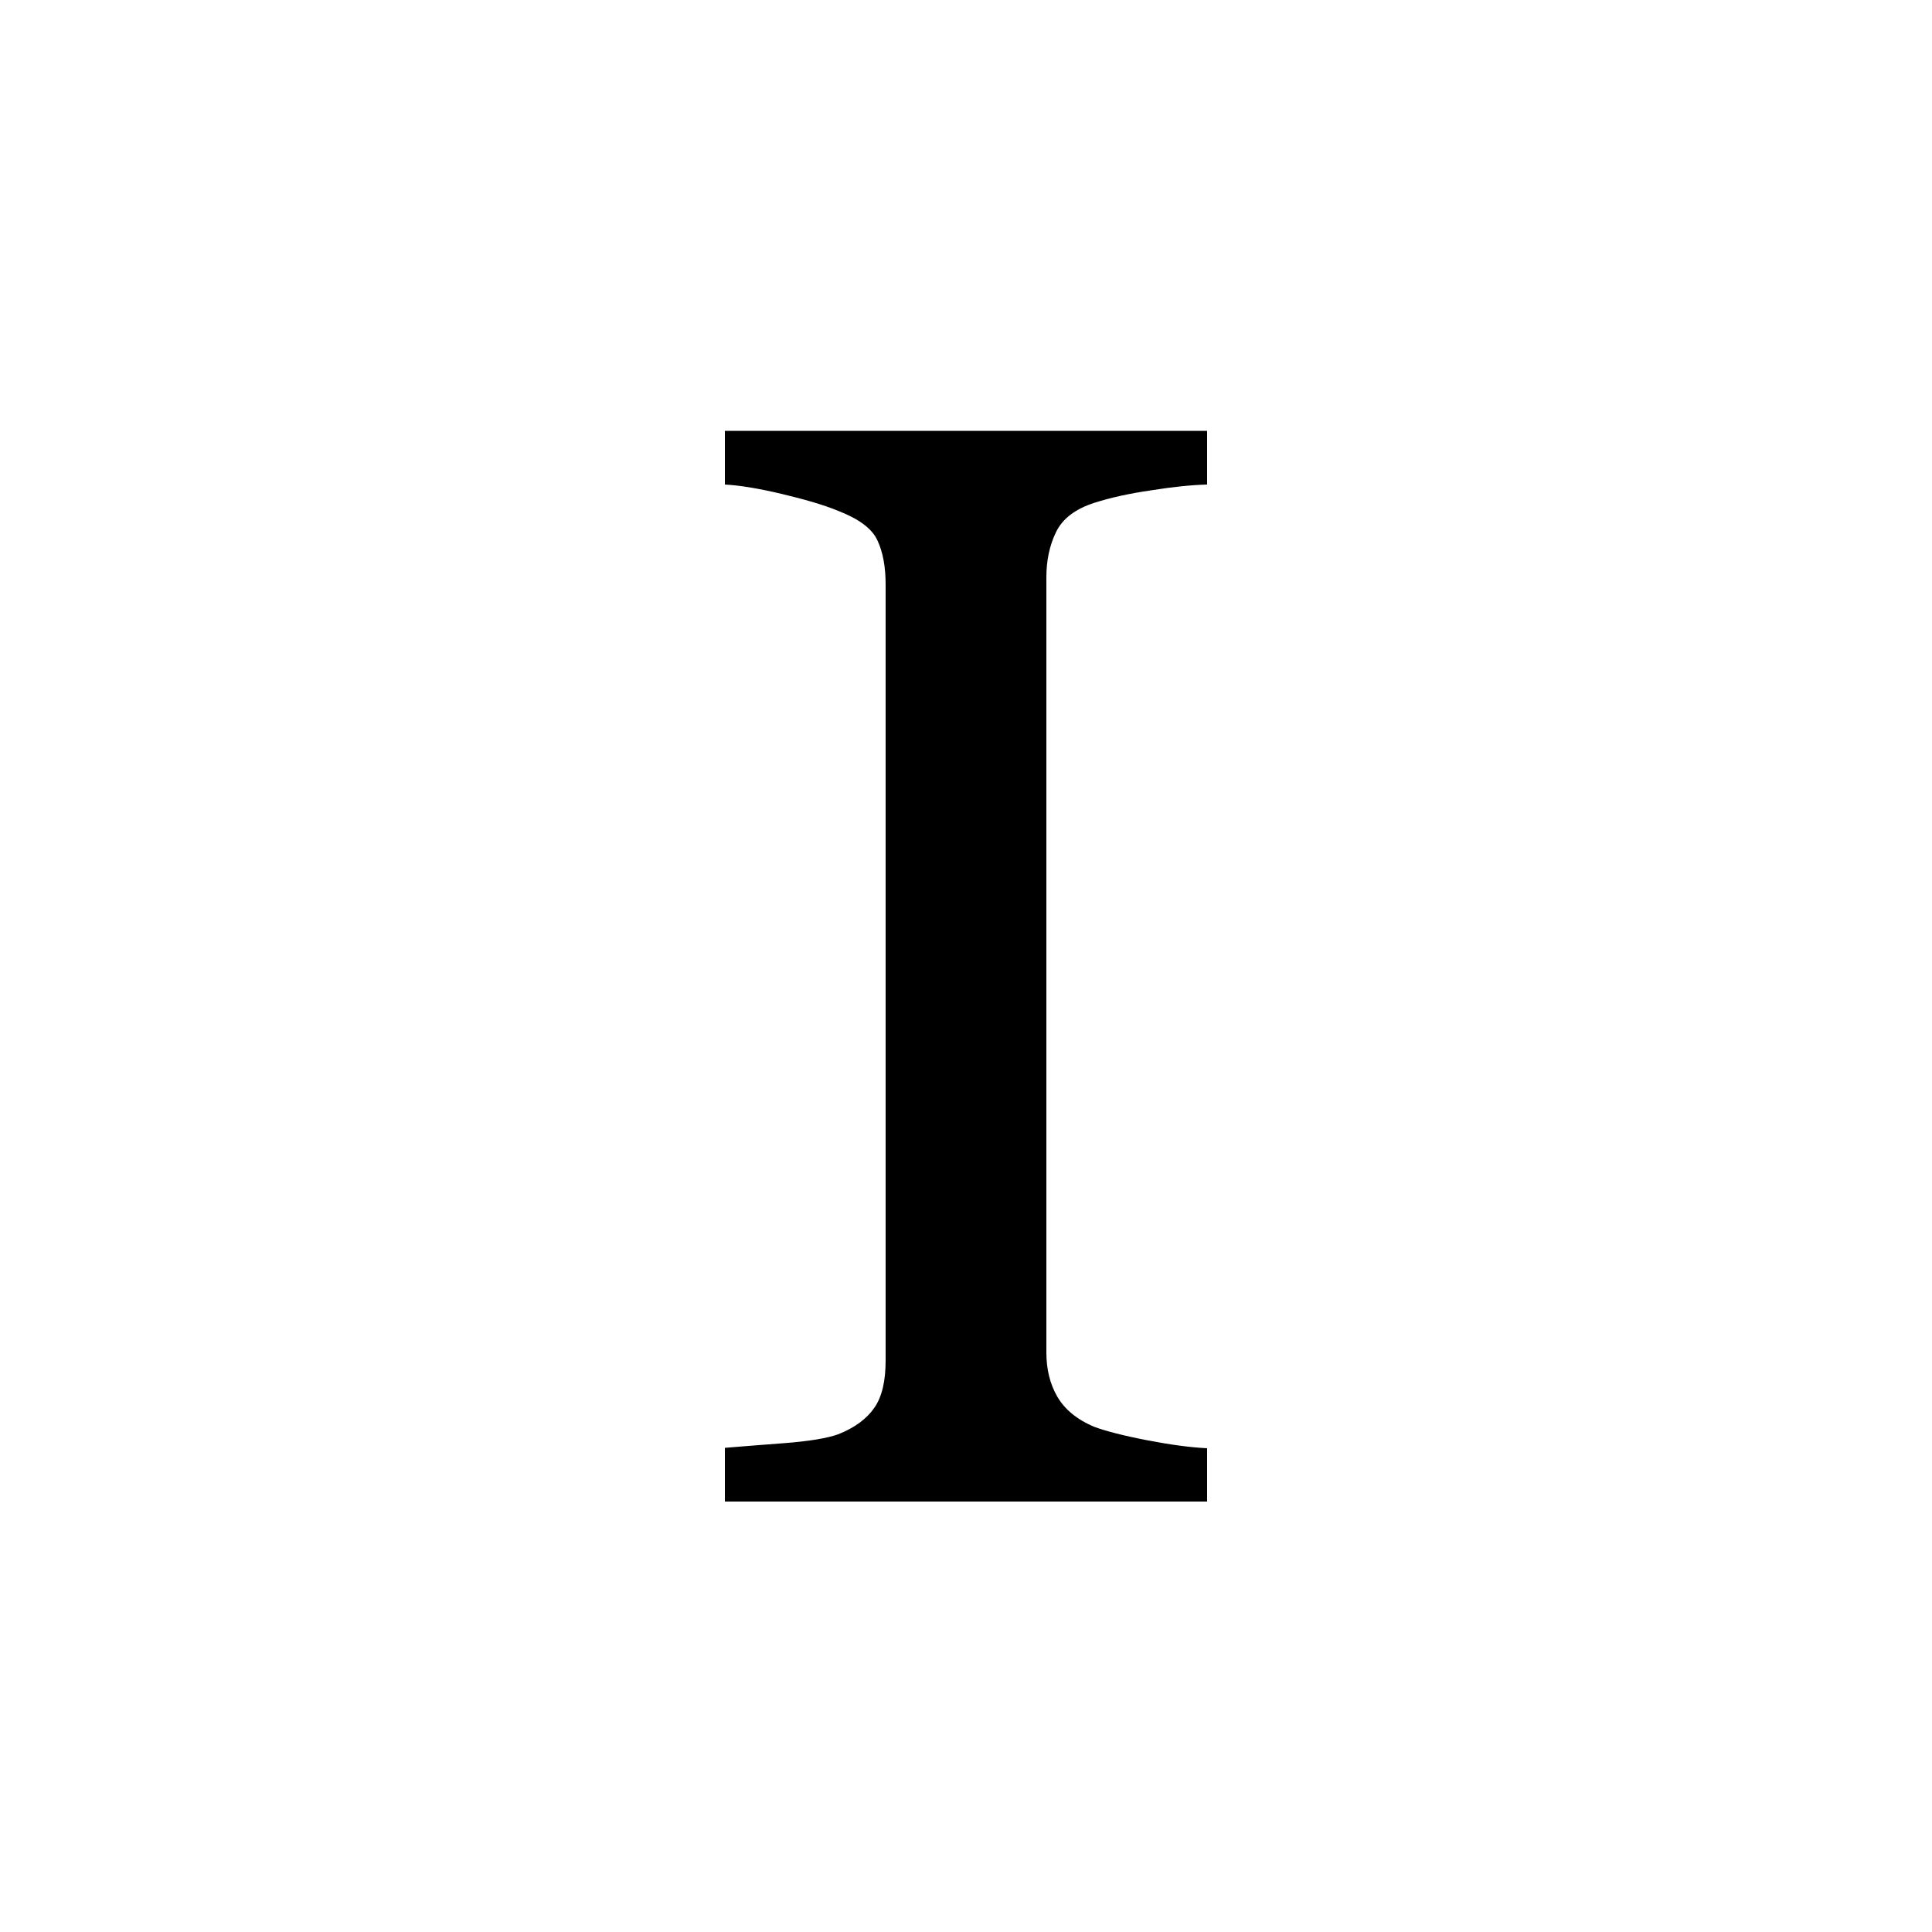
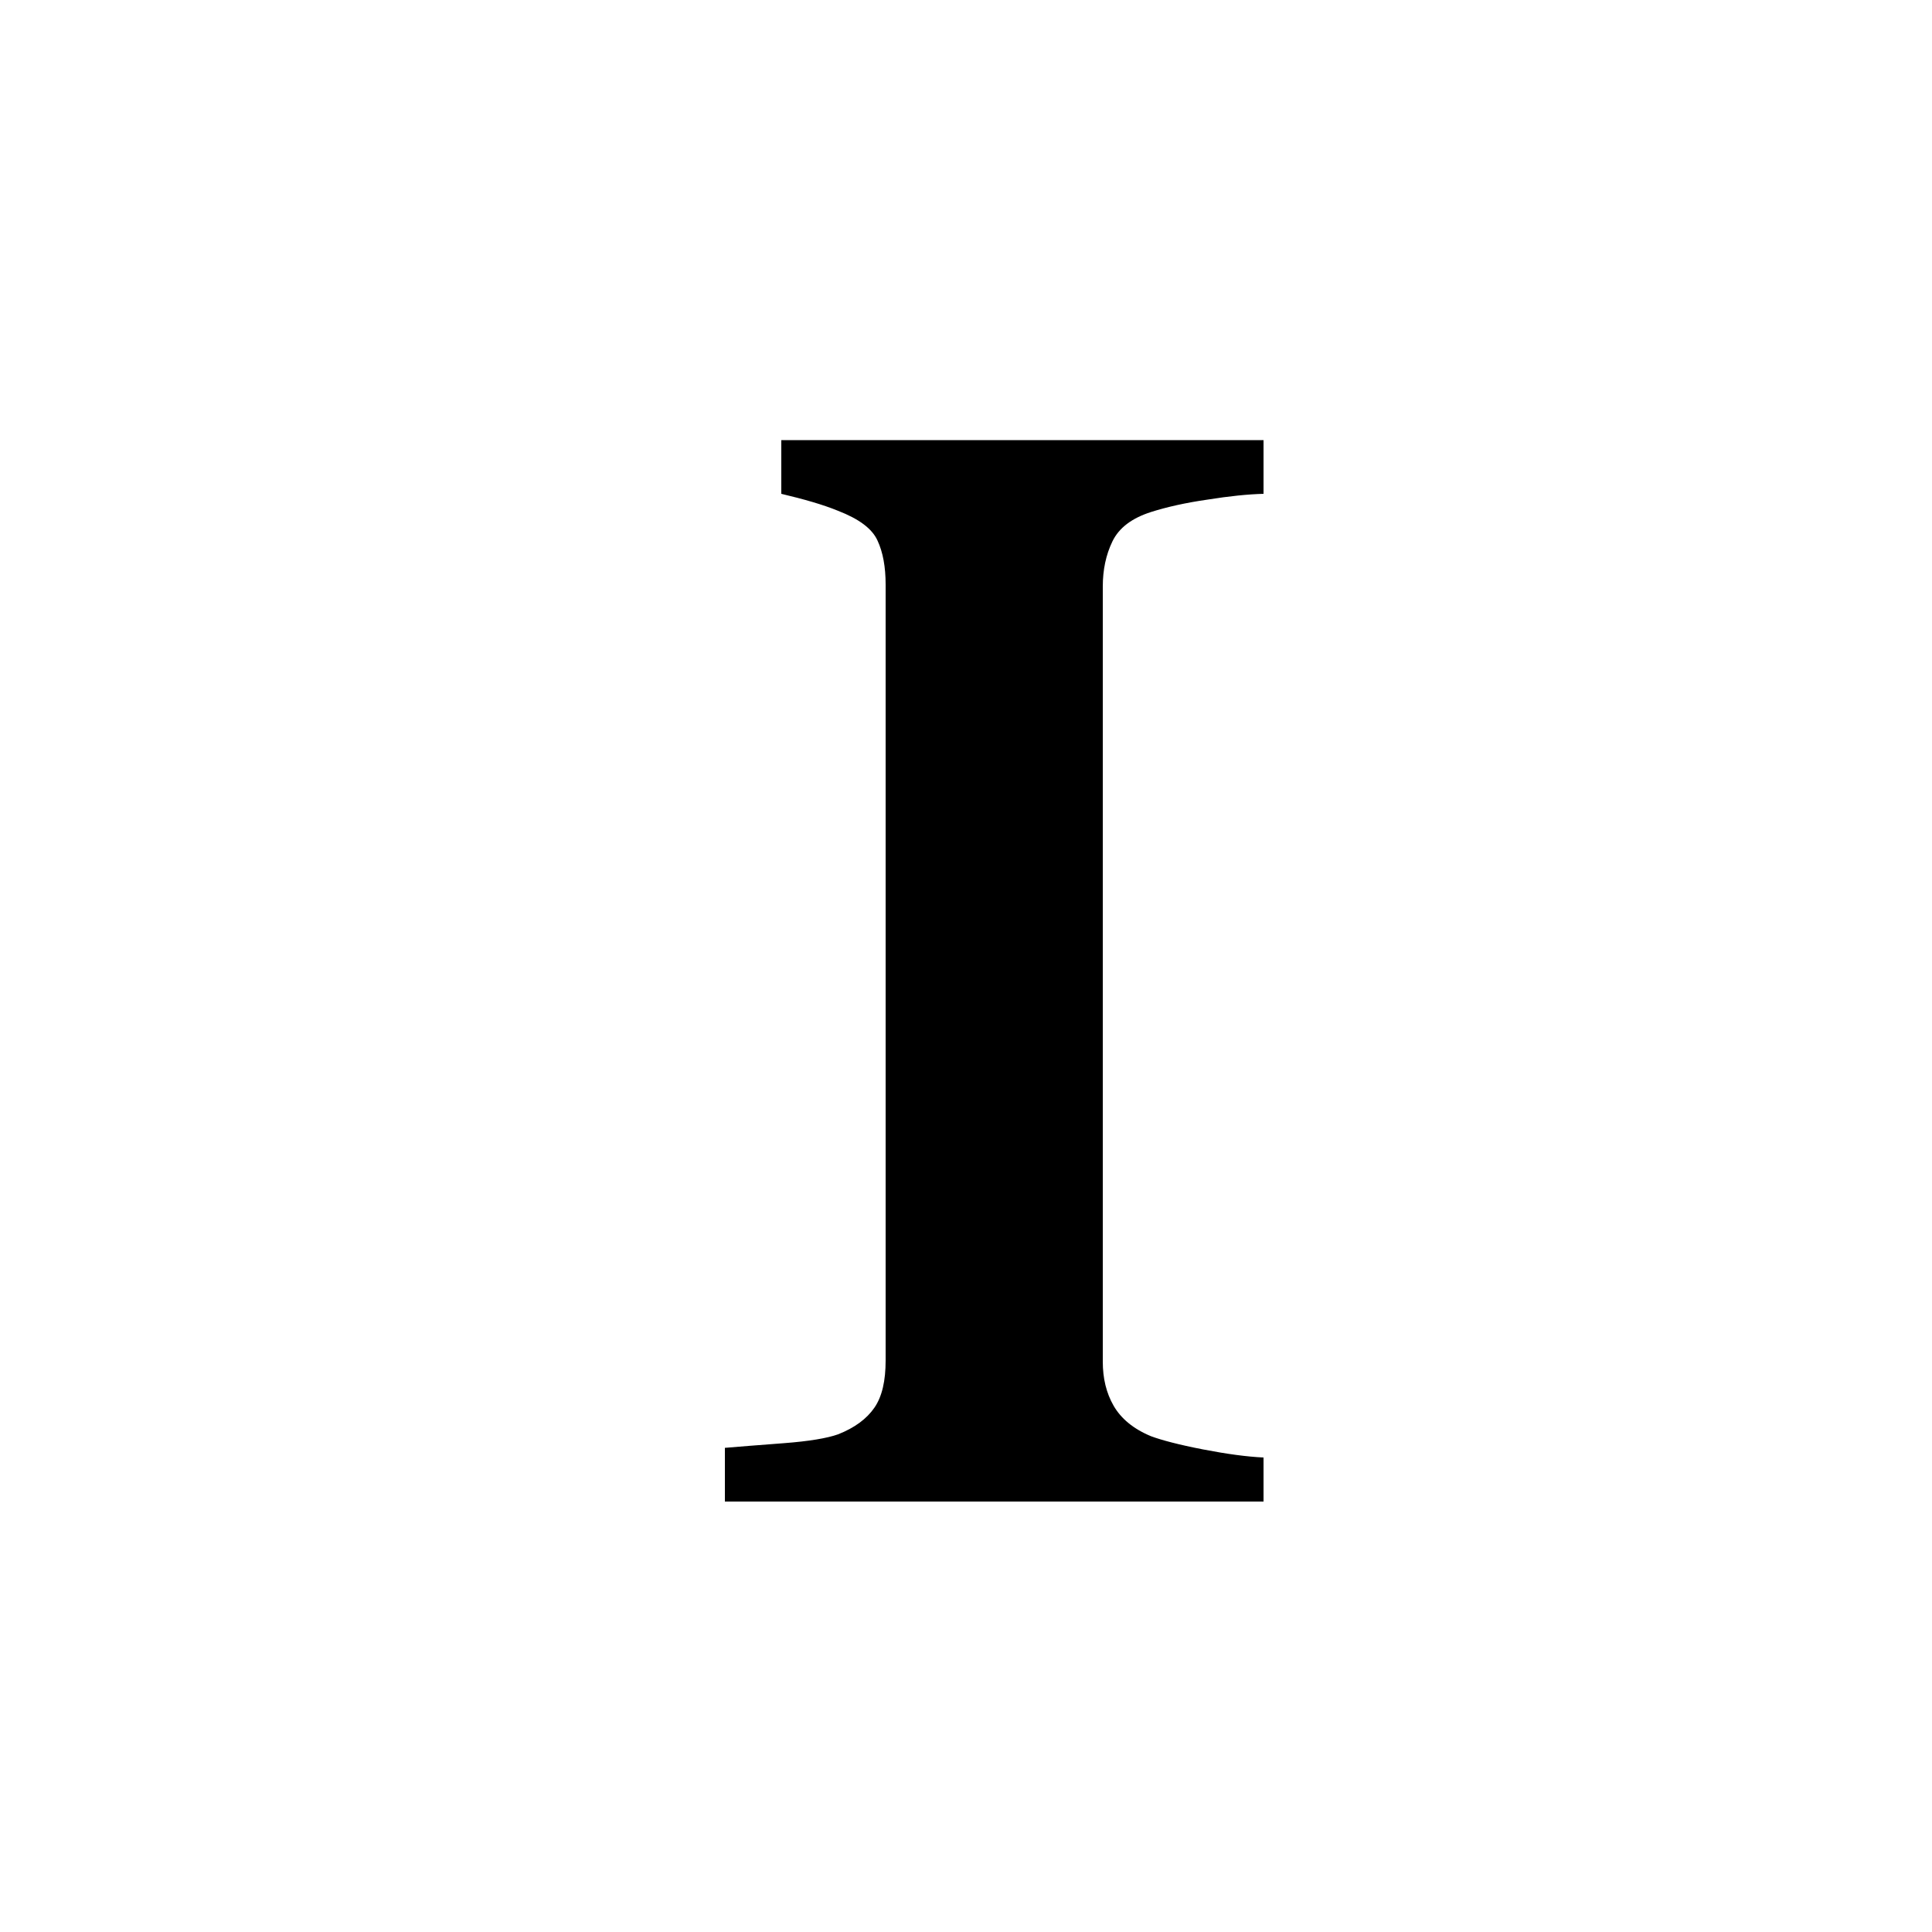
<svg xmlns="http://www.w3.org/2000/svg" version="1.1" id="Layer_1" x="0px" y="0px" viewBox="0 0 500 500" style="enable-background:new 0 0 500 500;" xml:space="preserve">
  <style type="text/css">
	.st0{fill:#FFFFFF;}
</style>
-   <rect class="st0" width="500" height="500" />
  <g>
-     <path d="M312.4,388.6H187.6v-13.9c3.5-0.3,8.6-0.7,15.2-1.2c6.6-0.5,11.3-1.3,14.1-2.3c4.3-1.7,7.4-4,9.4-6.9s2.9-7,2.9-12.2V151.3   c0-4.6-0.7-8.4-2.1-11.4c-1.4-3.1-4.8-5.6-10.2-7.7c-3.9-1.6-8.8-3-14.7-4.4c-5.9-1.4-10.8-2.2-14.6-2.4v-13.9h124.8v13.9   c-4,0.1-8.9,0.6-14.5,1.5c-5.6,0.8-10.5,1.9-14.6,3.2c-5,1.6-8.3,4.1-10,7.6c-1.7,3.5-2.5,7.4-2.5,11.7v200.6   c0,4.3,0.9,8.1,2.8,11.4c1.9,3.3,5.1,6,9.7,7.9c2.7,1,7.2,2.2,13.4,3.4c6.2,1.2,11.4,1.9,15.7,2.1V388.6z" />
+     <path d="M312.4,388.6H187.6v-13.9c3.5-0.3,8.6-0.7,15.2-1.2c6.6-0.5,11.3-1.3,14.1-2.3c4.3-1.7,7.4-4,9.4-6.9s2.9-7,2.9-12.2V151.3   c0-4.6-0.7-8.4-2.1-11.4c-1.4-3.1-4.8-5.6-10.2-7.7c-3.9-1.6-8.8-3-14.7-4.4v-13.9h124.8v13.9   c-4,0.1-8.9,0.6-14.5,1.5c-5.6,0.8-10.5,1.9-14.6,3.2c-5,1.6-8.3,4.1-10,7.6c-1.7,3.5-2.5,7.4-2.5,11.7v200.6   c0,4.3,0.9,8.1,2.8,11.4c1.9,3.3,5.1,6,9.7,7.9c2.7,1,7.2,2.2,13.4,3.4c6.2,1.2,11.4,1.9,15.7,2.1V388.6z" />
  </g>
</svg>